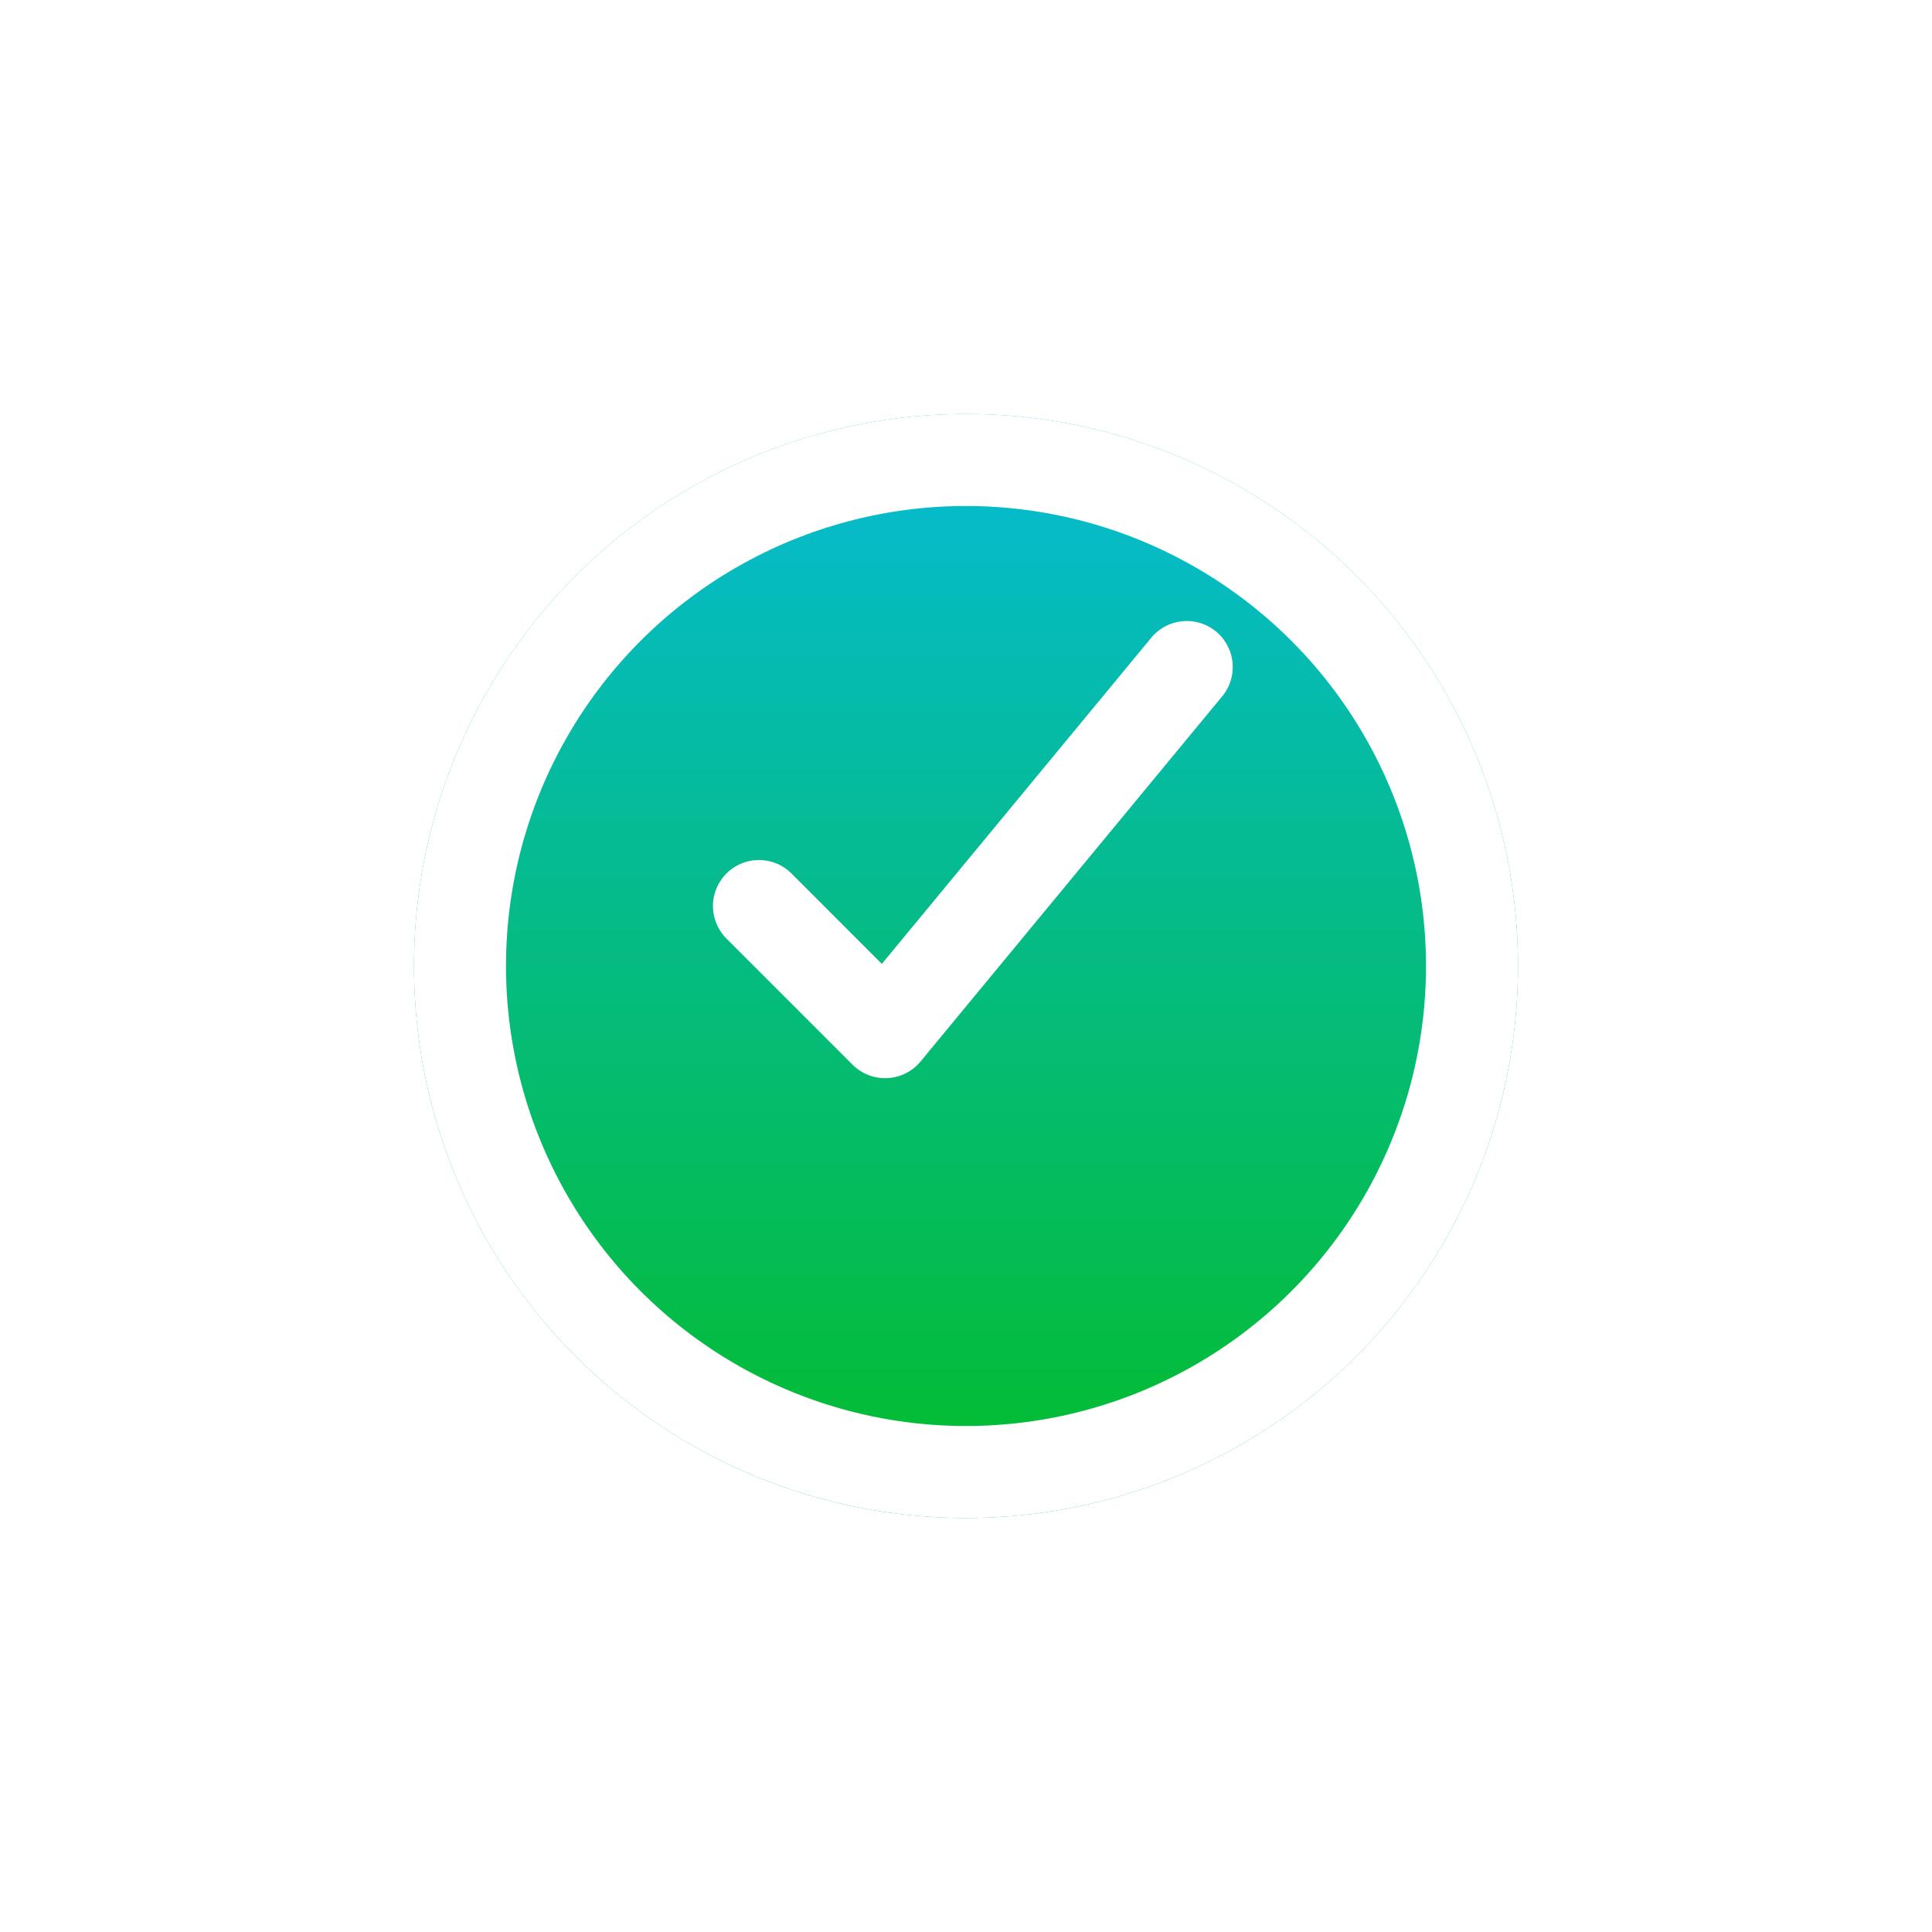
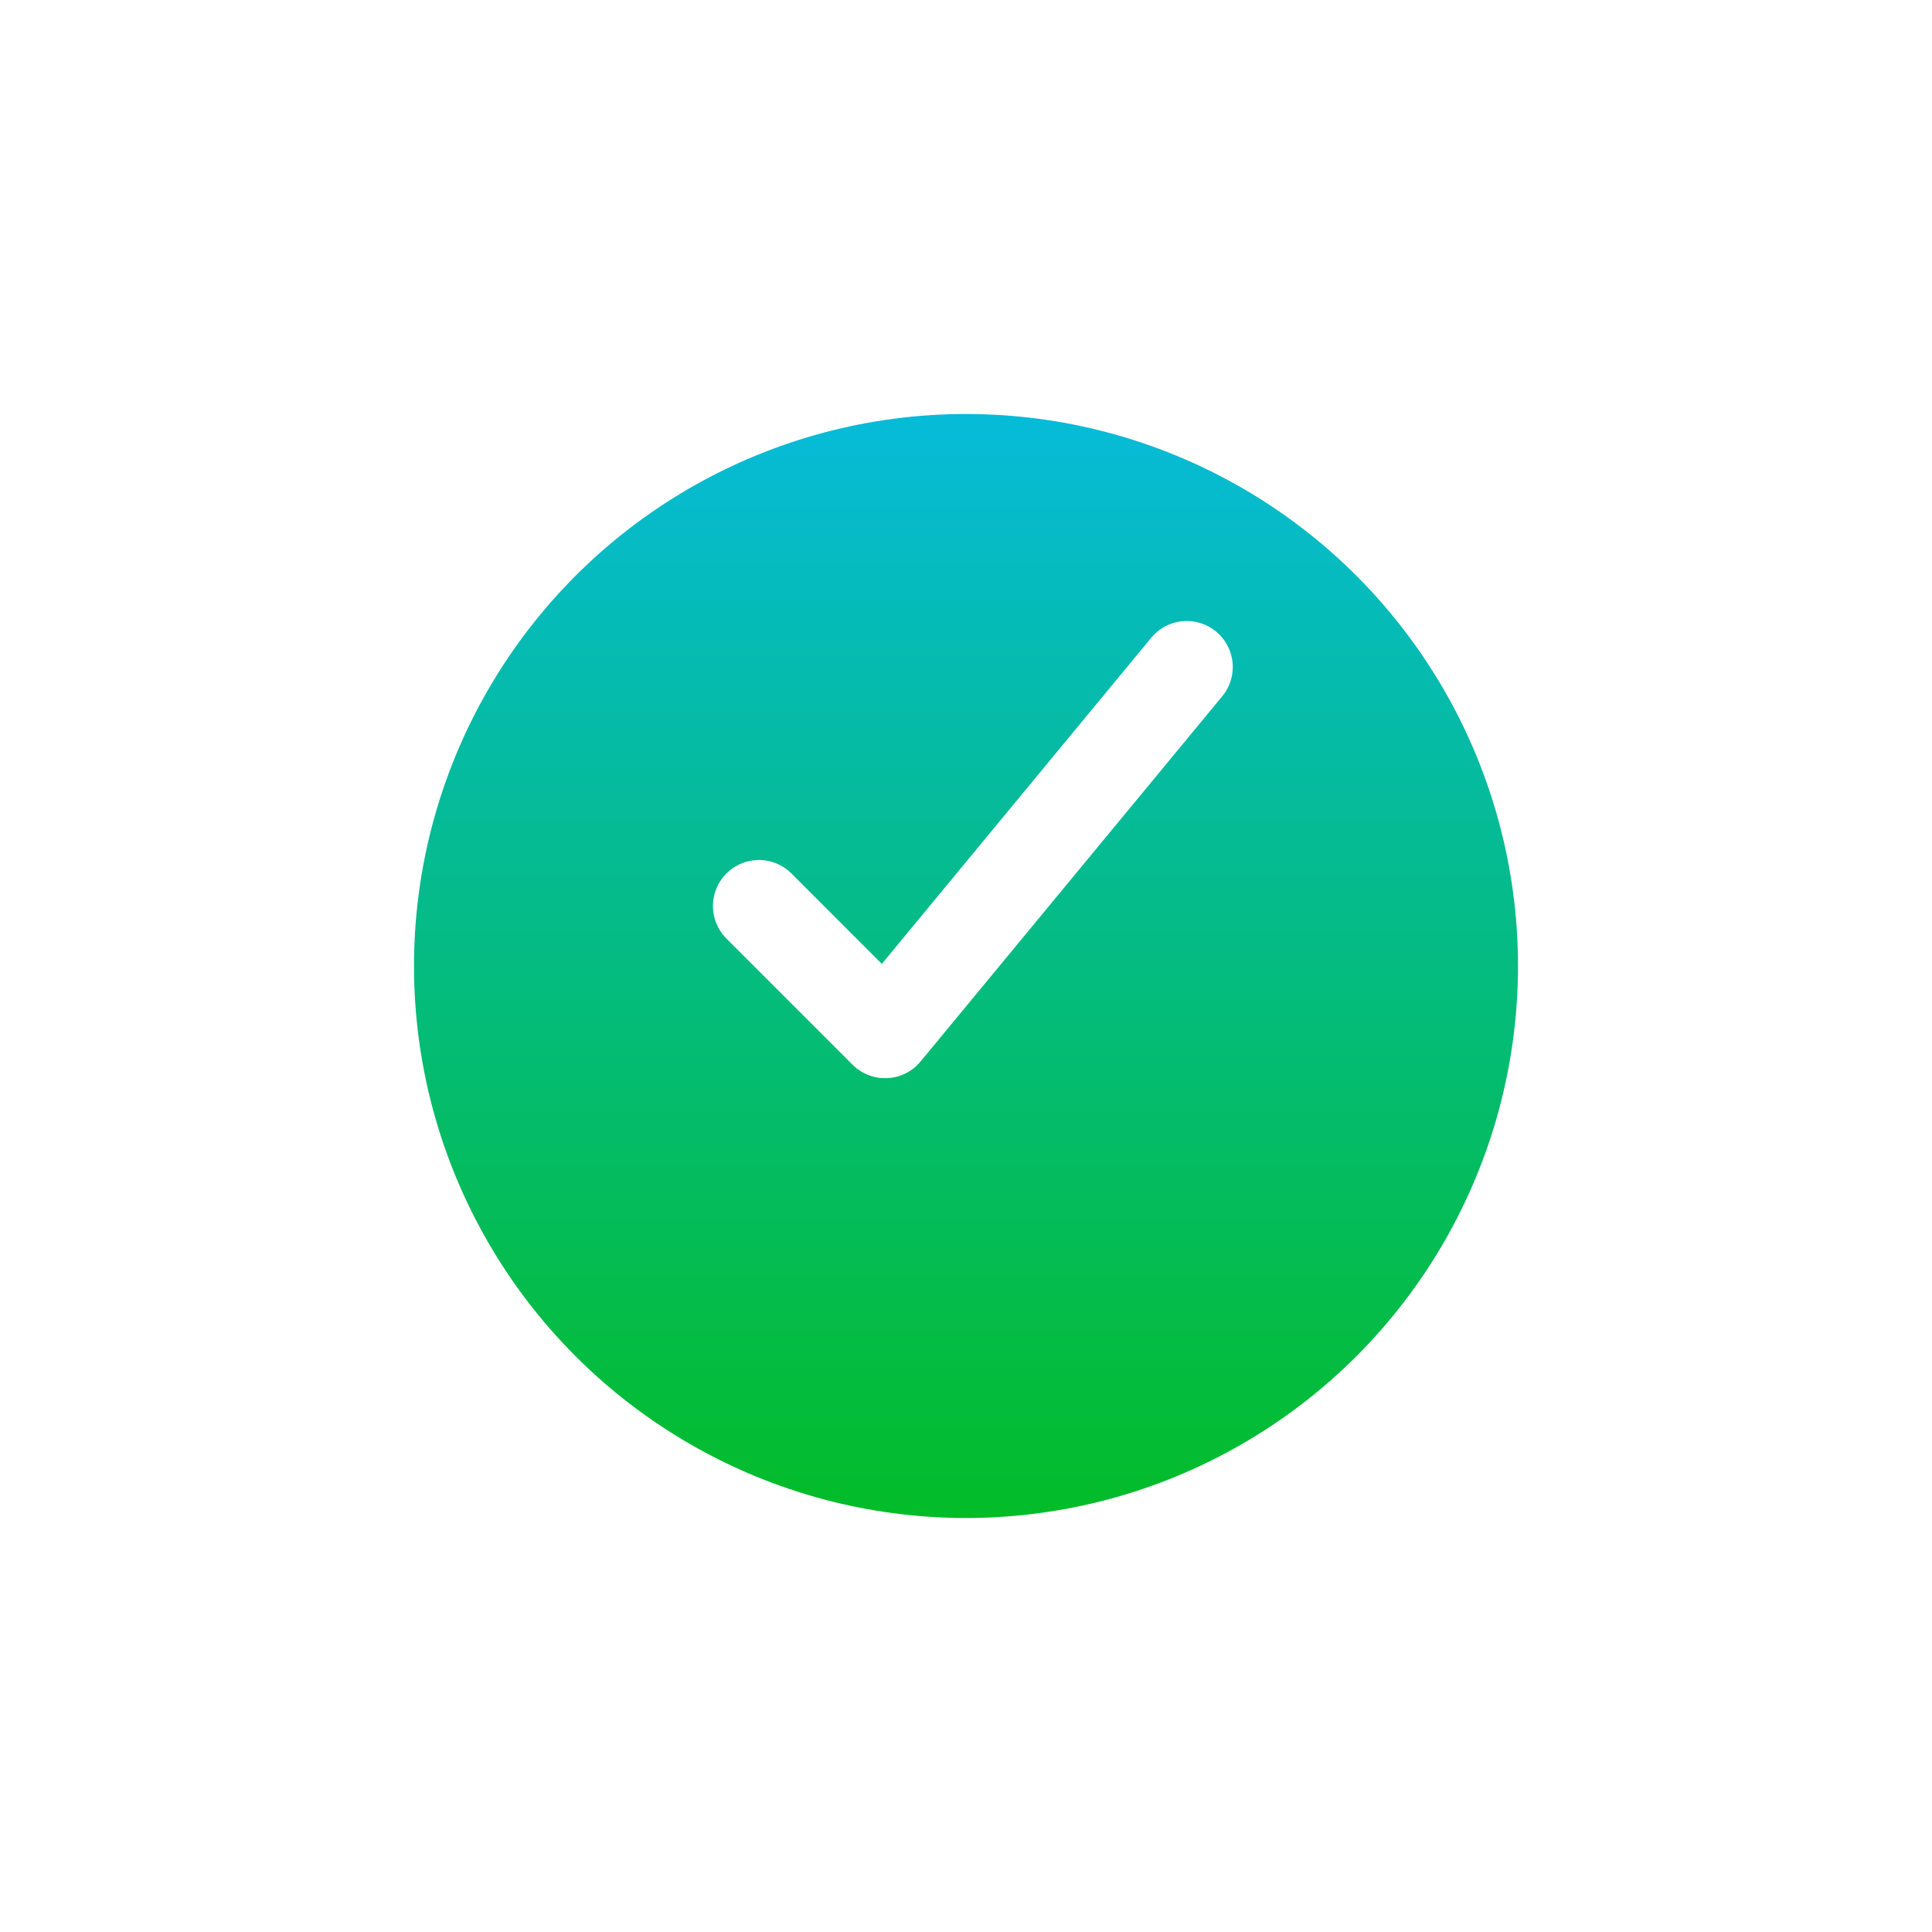
<svg xmlns="http://www.w3.org/2000/svg" width="42" height="42" viewBox="0 0 42 42">
  <defs>
    <linearGradient id="linear-gradient" x1="0.5" x2="0.5" y2="1" gradientUnits="objectBoundingBox">
      <stop offset="0" stop-color="#06bbd8" />
      <stop offset="1" stop-color="#03bc28" />
    </linearGradient>
    <filter id="Ellipse_287" x="0" y="0" width="42" height="42" filterUnits="userSpaceOnUse">
      <feOffset dy="3" input="SourceAlpha" />
      <feGaussianBlur stdDeviation="3" result="blur" />
      <feFlood flood-opacity="0.161" />
      <feComposite operator="in" in2="blur" />
      <feComposite in="SourceGraphic" />
    </filter>
  </defs>
  <g id="Group_3510" data-name="Group 3510" transform="translate(-1263 -720)">
    <g transform="matrix(1, 0, 0, 1, 1263, 720)" filter="url(#Ellipse_287)">
      <g id="Ellipse_287-2" data-name="Ellipse 287" transform="translate(9 6)" stroke="#fff" stroke-width="2" fill="url(#linear-gradient)">
        <circle cx="12" cy="12" r="12" stroke="none" />
-         <circle cx="12" cy="12" r="11" fill="none" />
      </g>
    </g>
    <path id="Path_1300" data-name="Path 1300" d="M7094,2244.093l2.742,2.743,6.558-7.939" transform="translate(-5814.501 -1504.397)" fill="none" stroke="#fff" stroke-linecap="round" stroke-linejoin="round" stroke-width="2" />
  </g>
</svg>